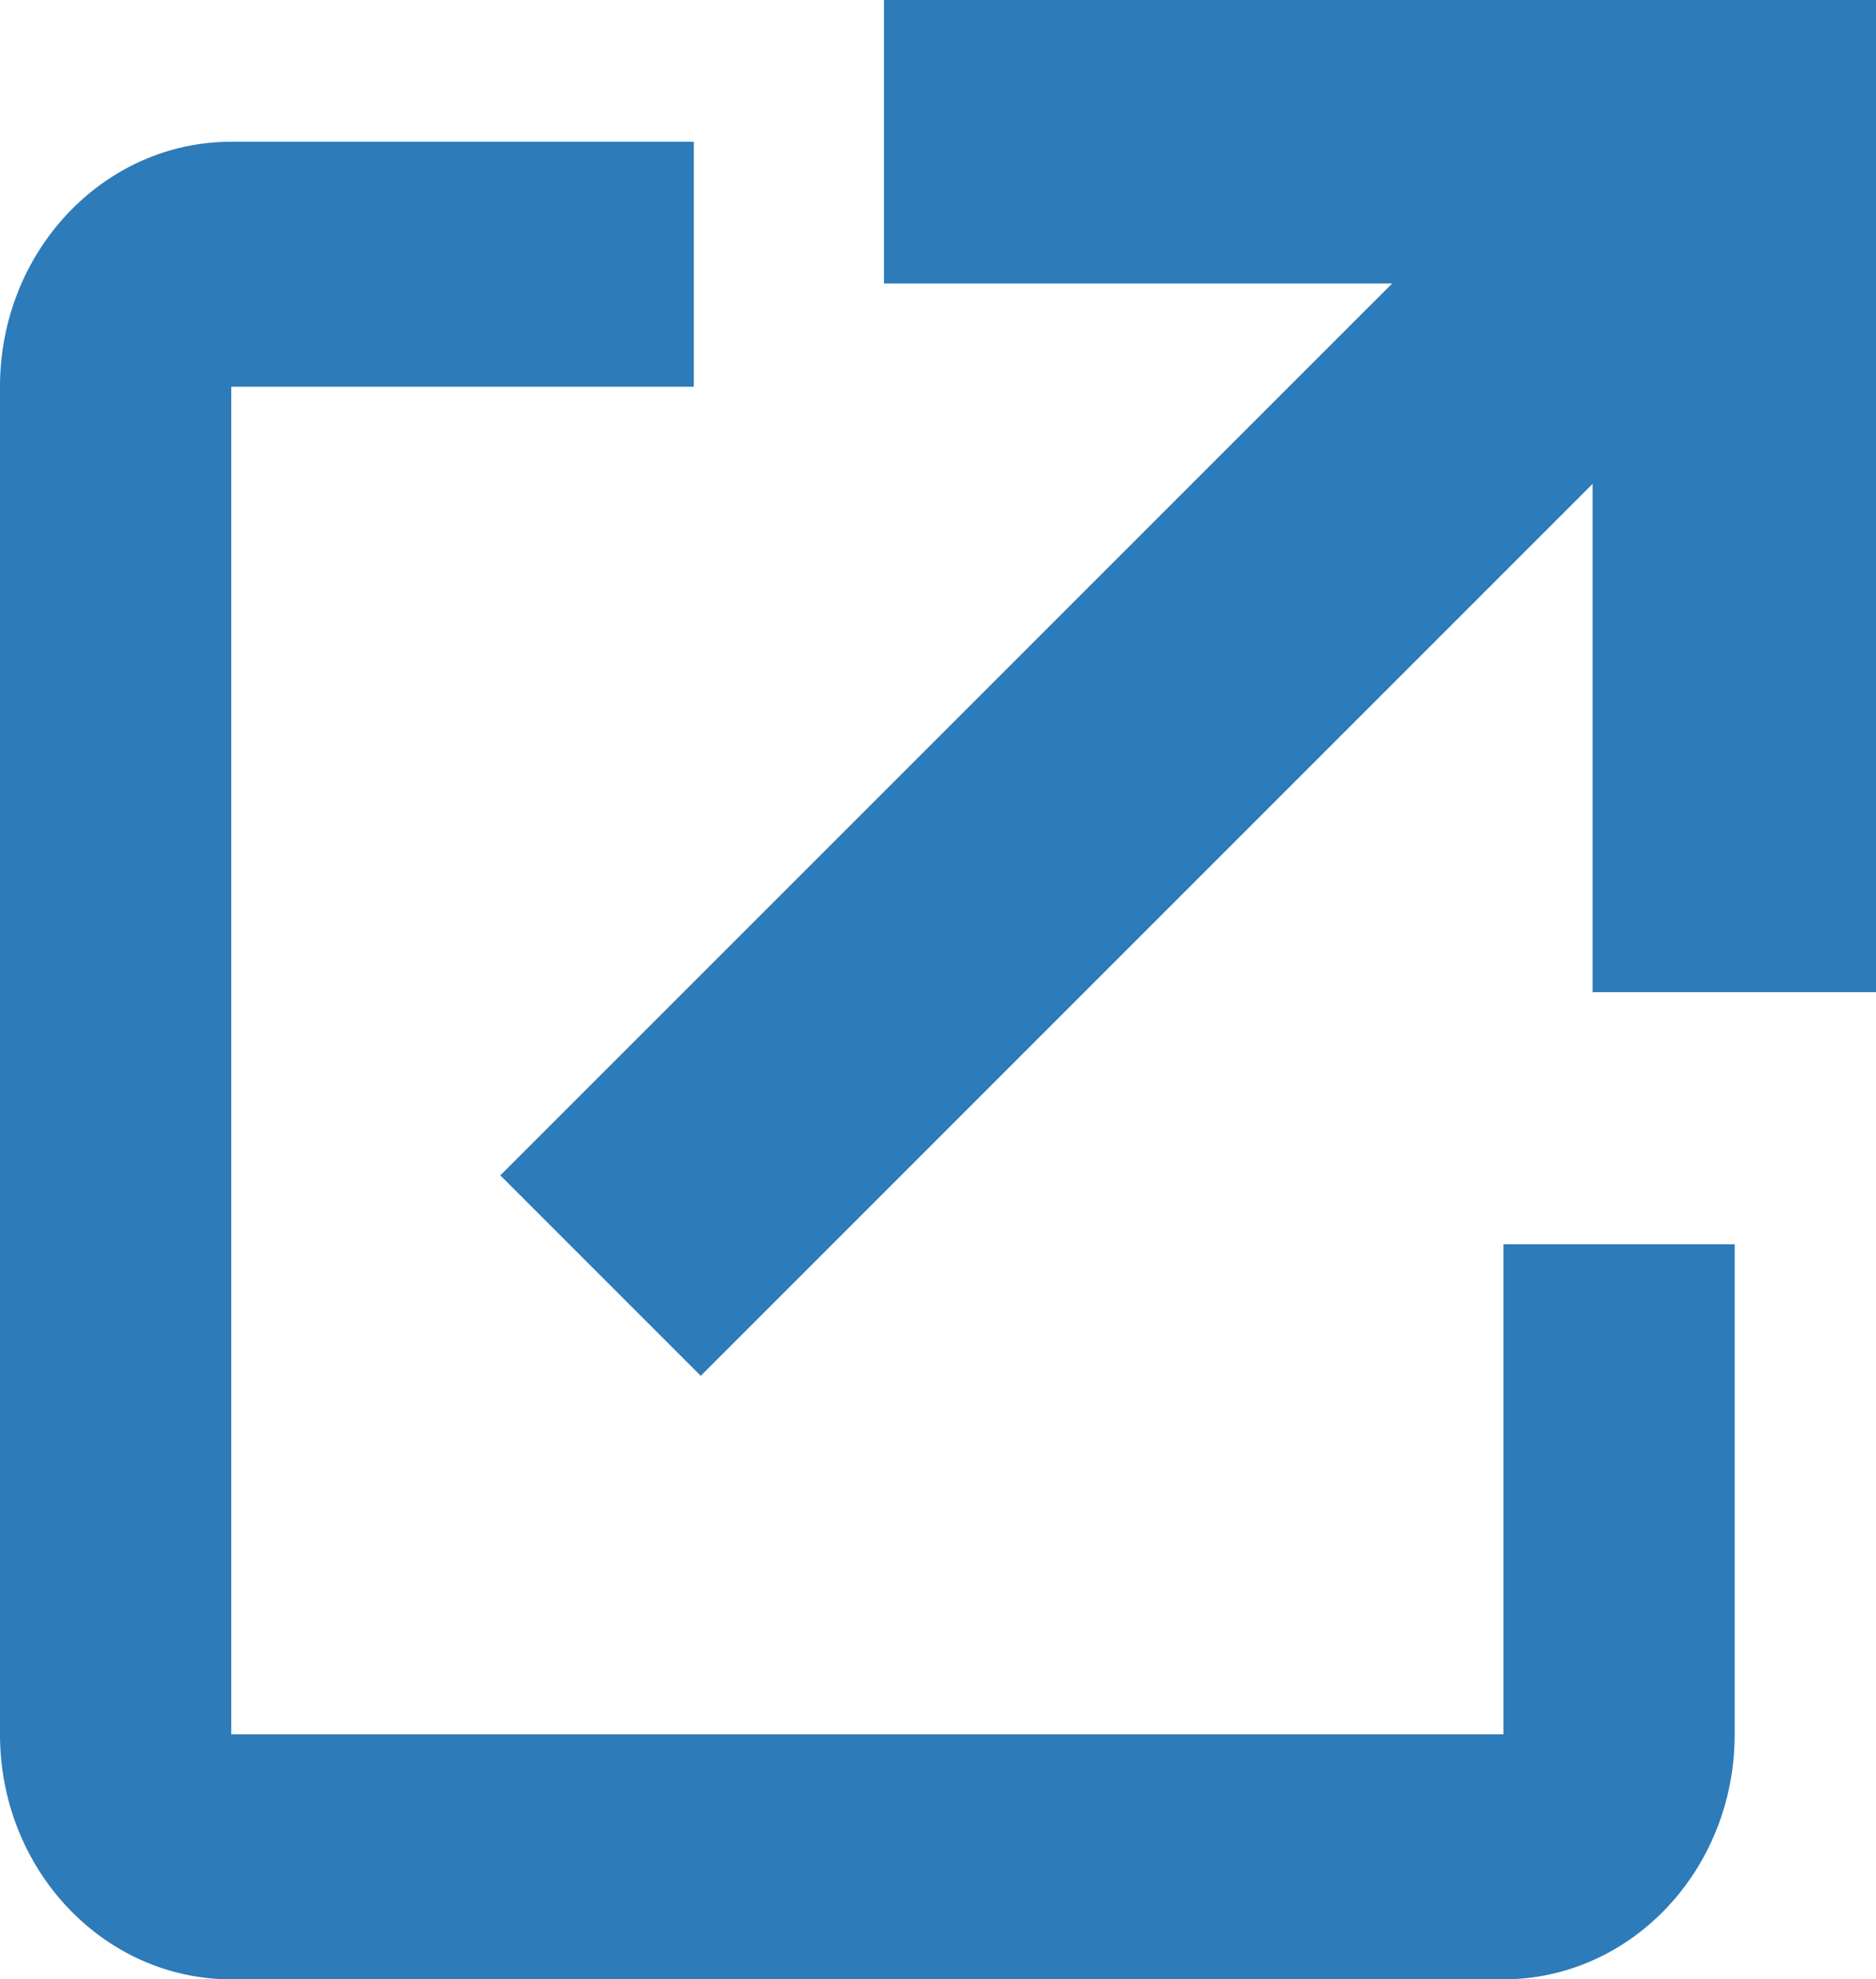
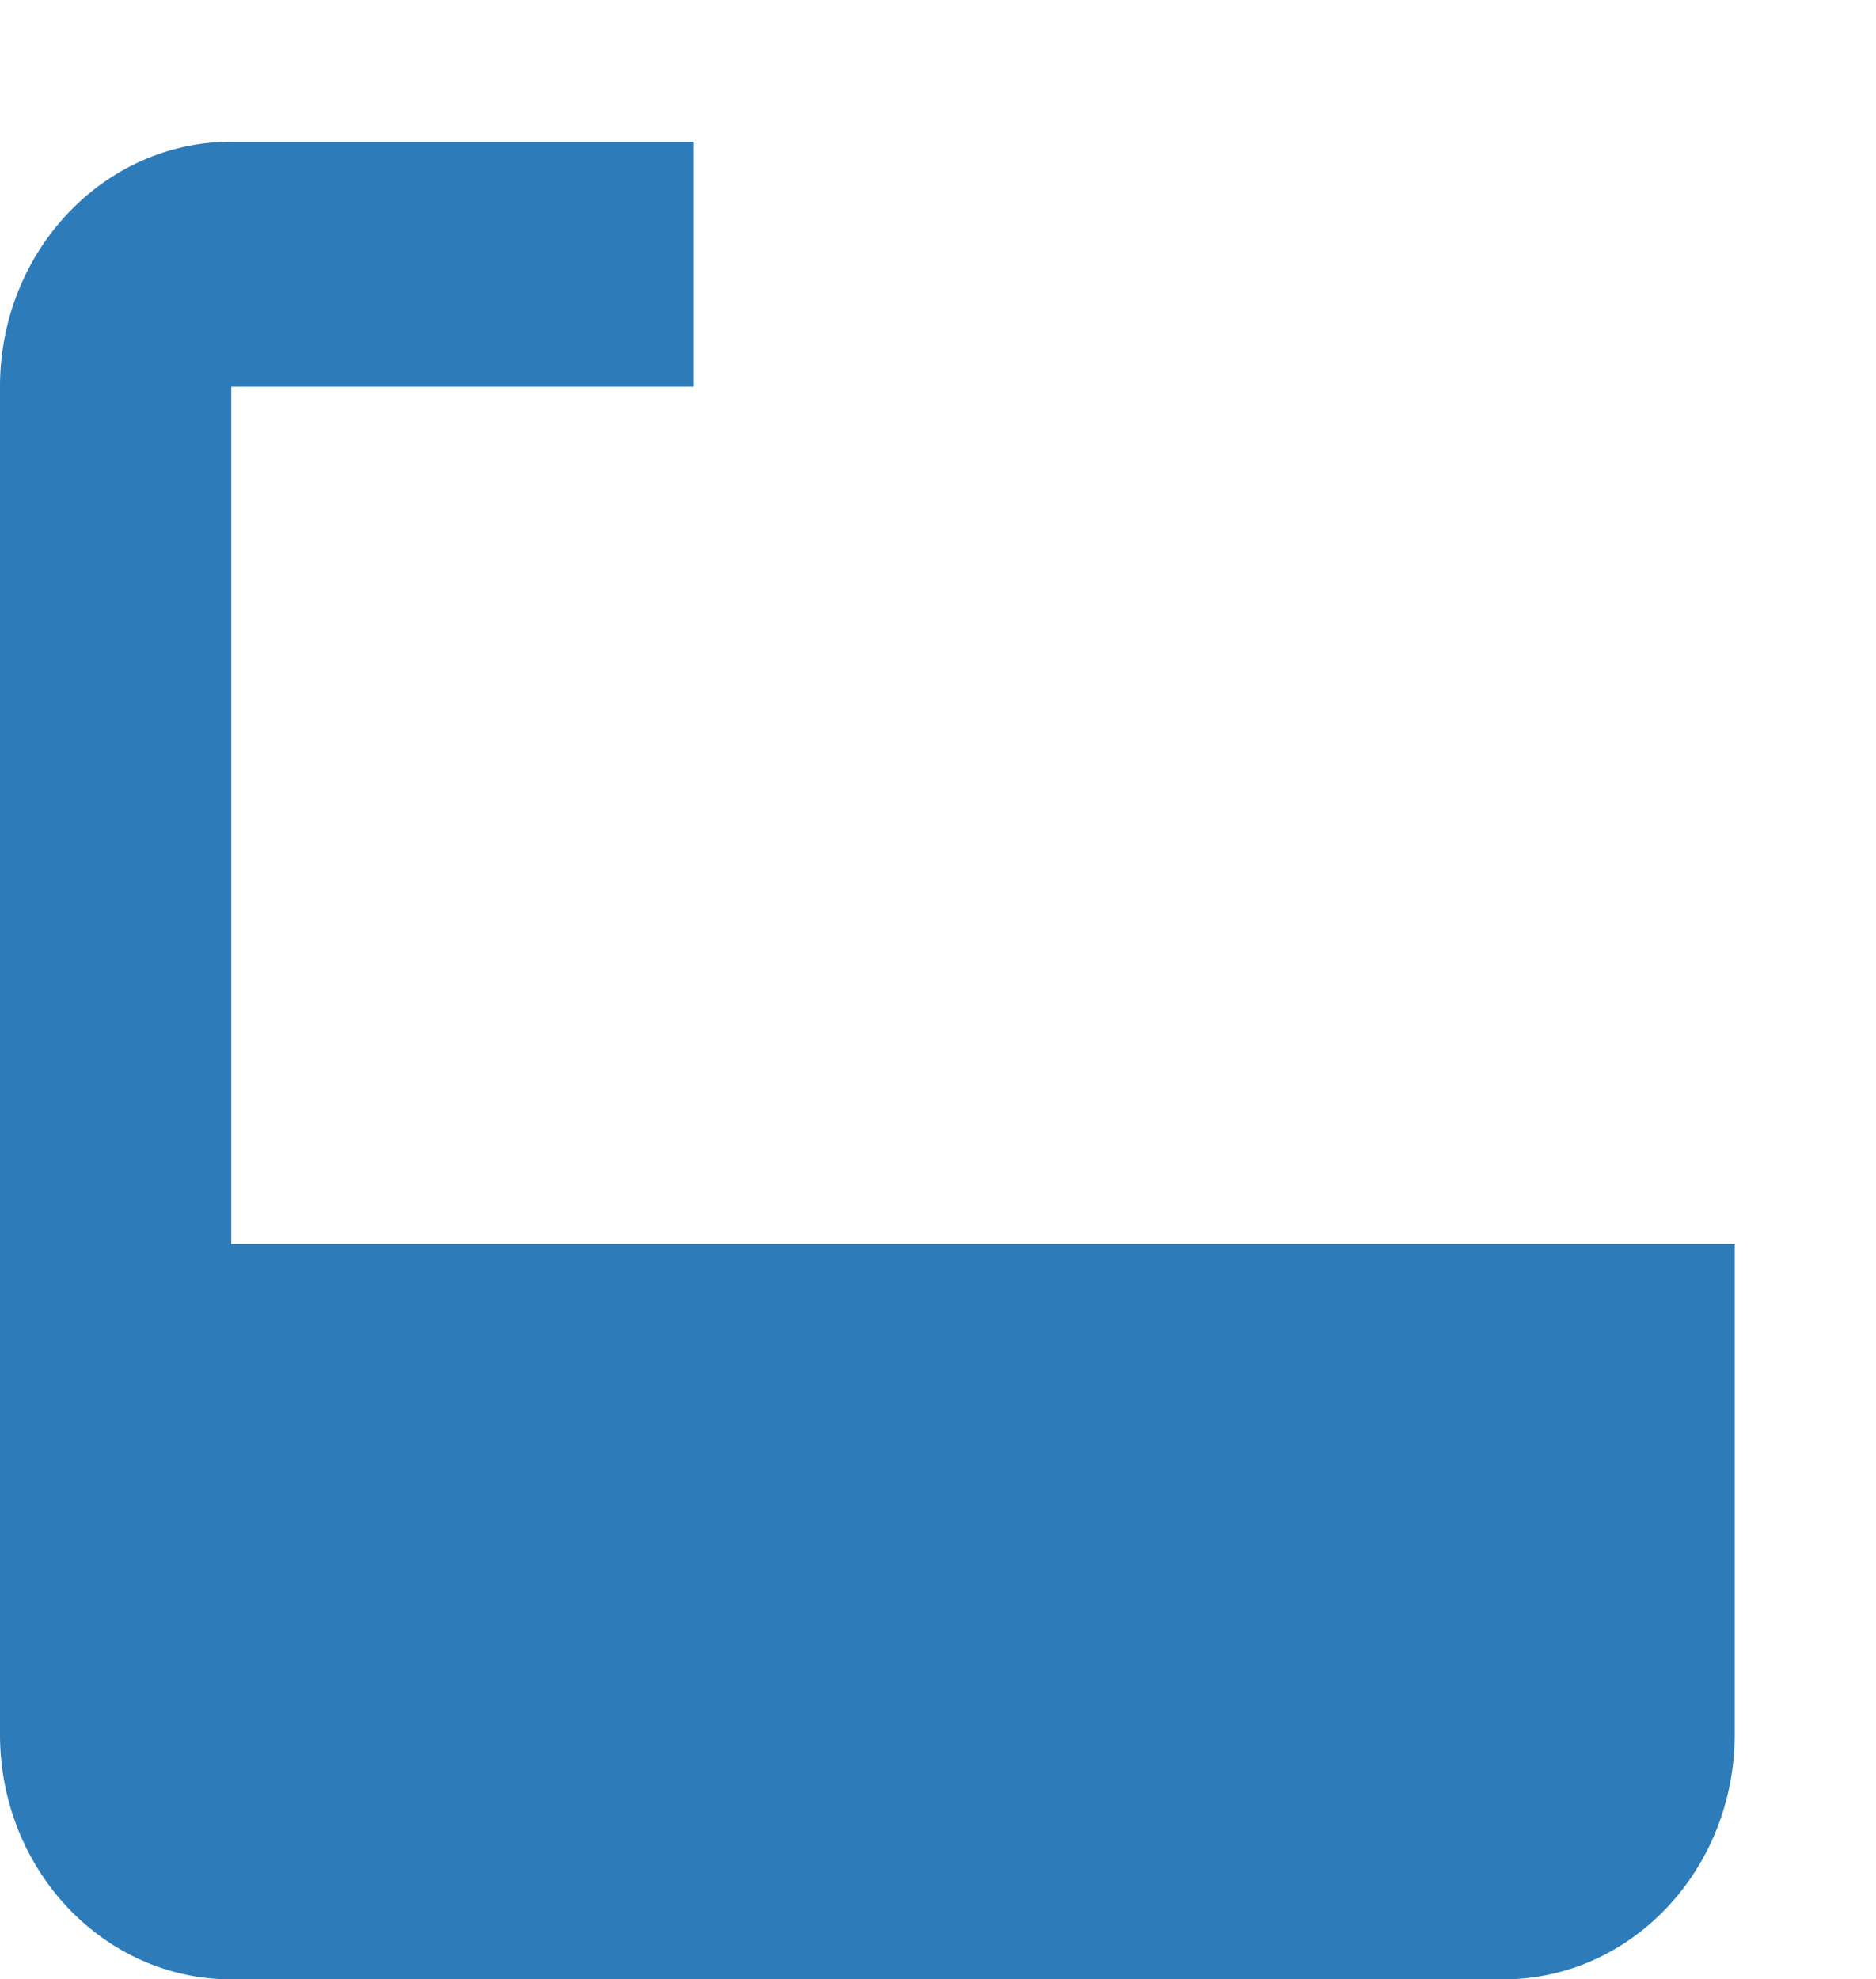
<svg xmlns="http://www.w3.org/2000/svg" id="コンポーネント_14_1" data-name="コンポーネント 14 – 1" width="131.406" height="138.631" viewBox="0 0 131.406 138.631">
-   <path id="パス_824" data-name="パス 824" d="M24.33,100.361,86.8,37.892v35.6h19.854V4H37.164V23.854h35.6L10.292,86.322Z" transform="translate(24.754 -4)" fill="#2d7bb9" />
-   <path id="パス_825" data-name="パス 825" d="M125.509,116.544V82.222h-16.2v34.321H20.2V22.161H52.6V5H20.2C11.255,5,4,12.683,4,22.161v94.383c0,9.478,7.254,17.161,16.2,17.161h89.106C118.255,133.7,125.509,126.021,125.509,116.544Z" transform="translate(-4.001 4.927)" fill="#2d7bb9" />
+   <path id="パス_825" data-name="パス 825" d="M125.509,116.544V82.222h-16.2H20.2V22.161H52.6V5H20.2C11.255,5,4,12.683,4,22.161v94.383c0,9.478,7.254,17.161,16.2,17.161h89.106C118.255,133.7,125.509,126.021,125.509,116.544Z" transform="translate(-4.001 4.927)" fill="#2d7bb9" />
</svg>